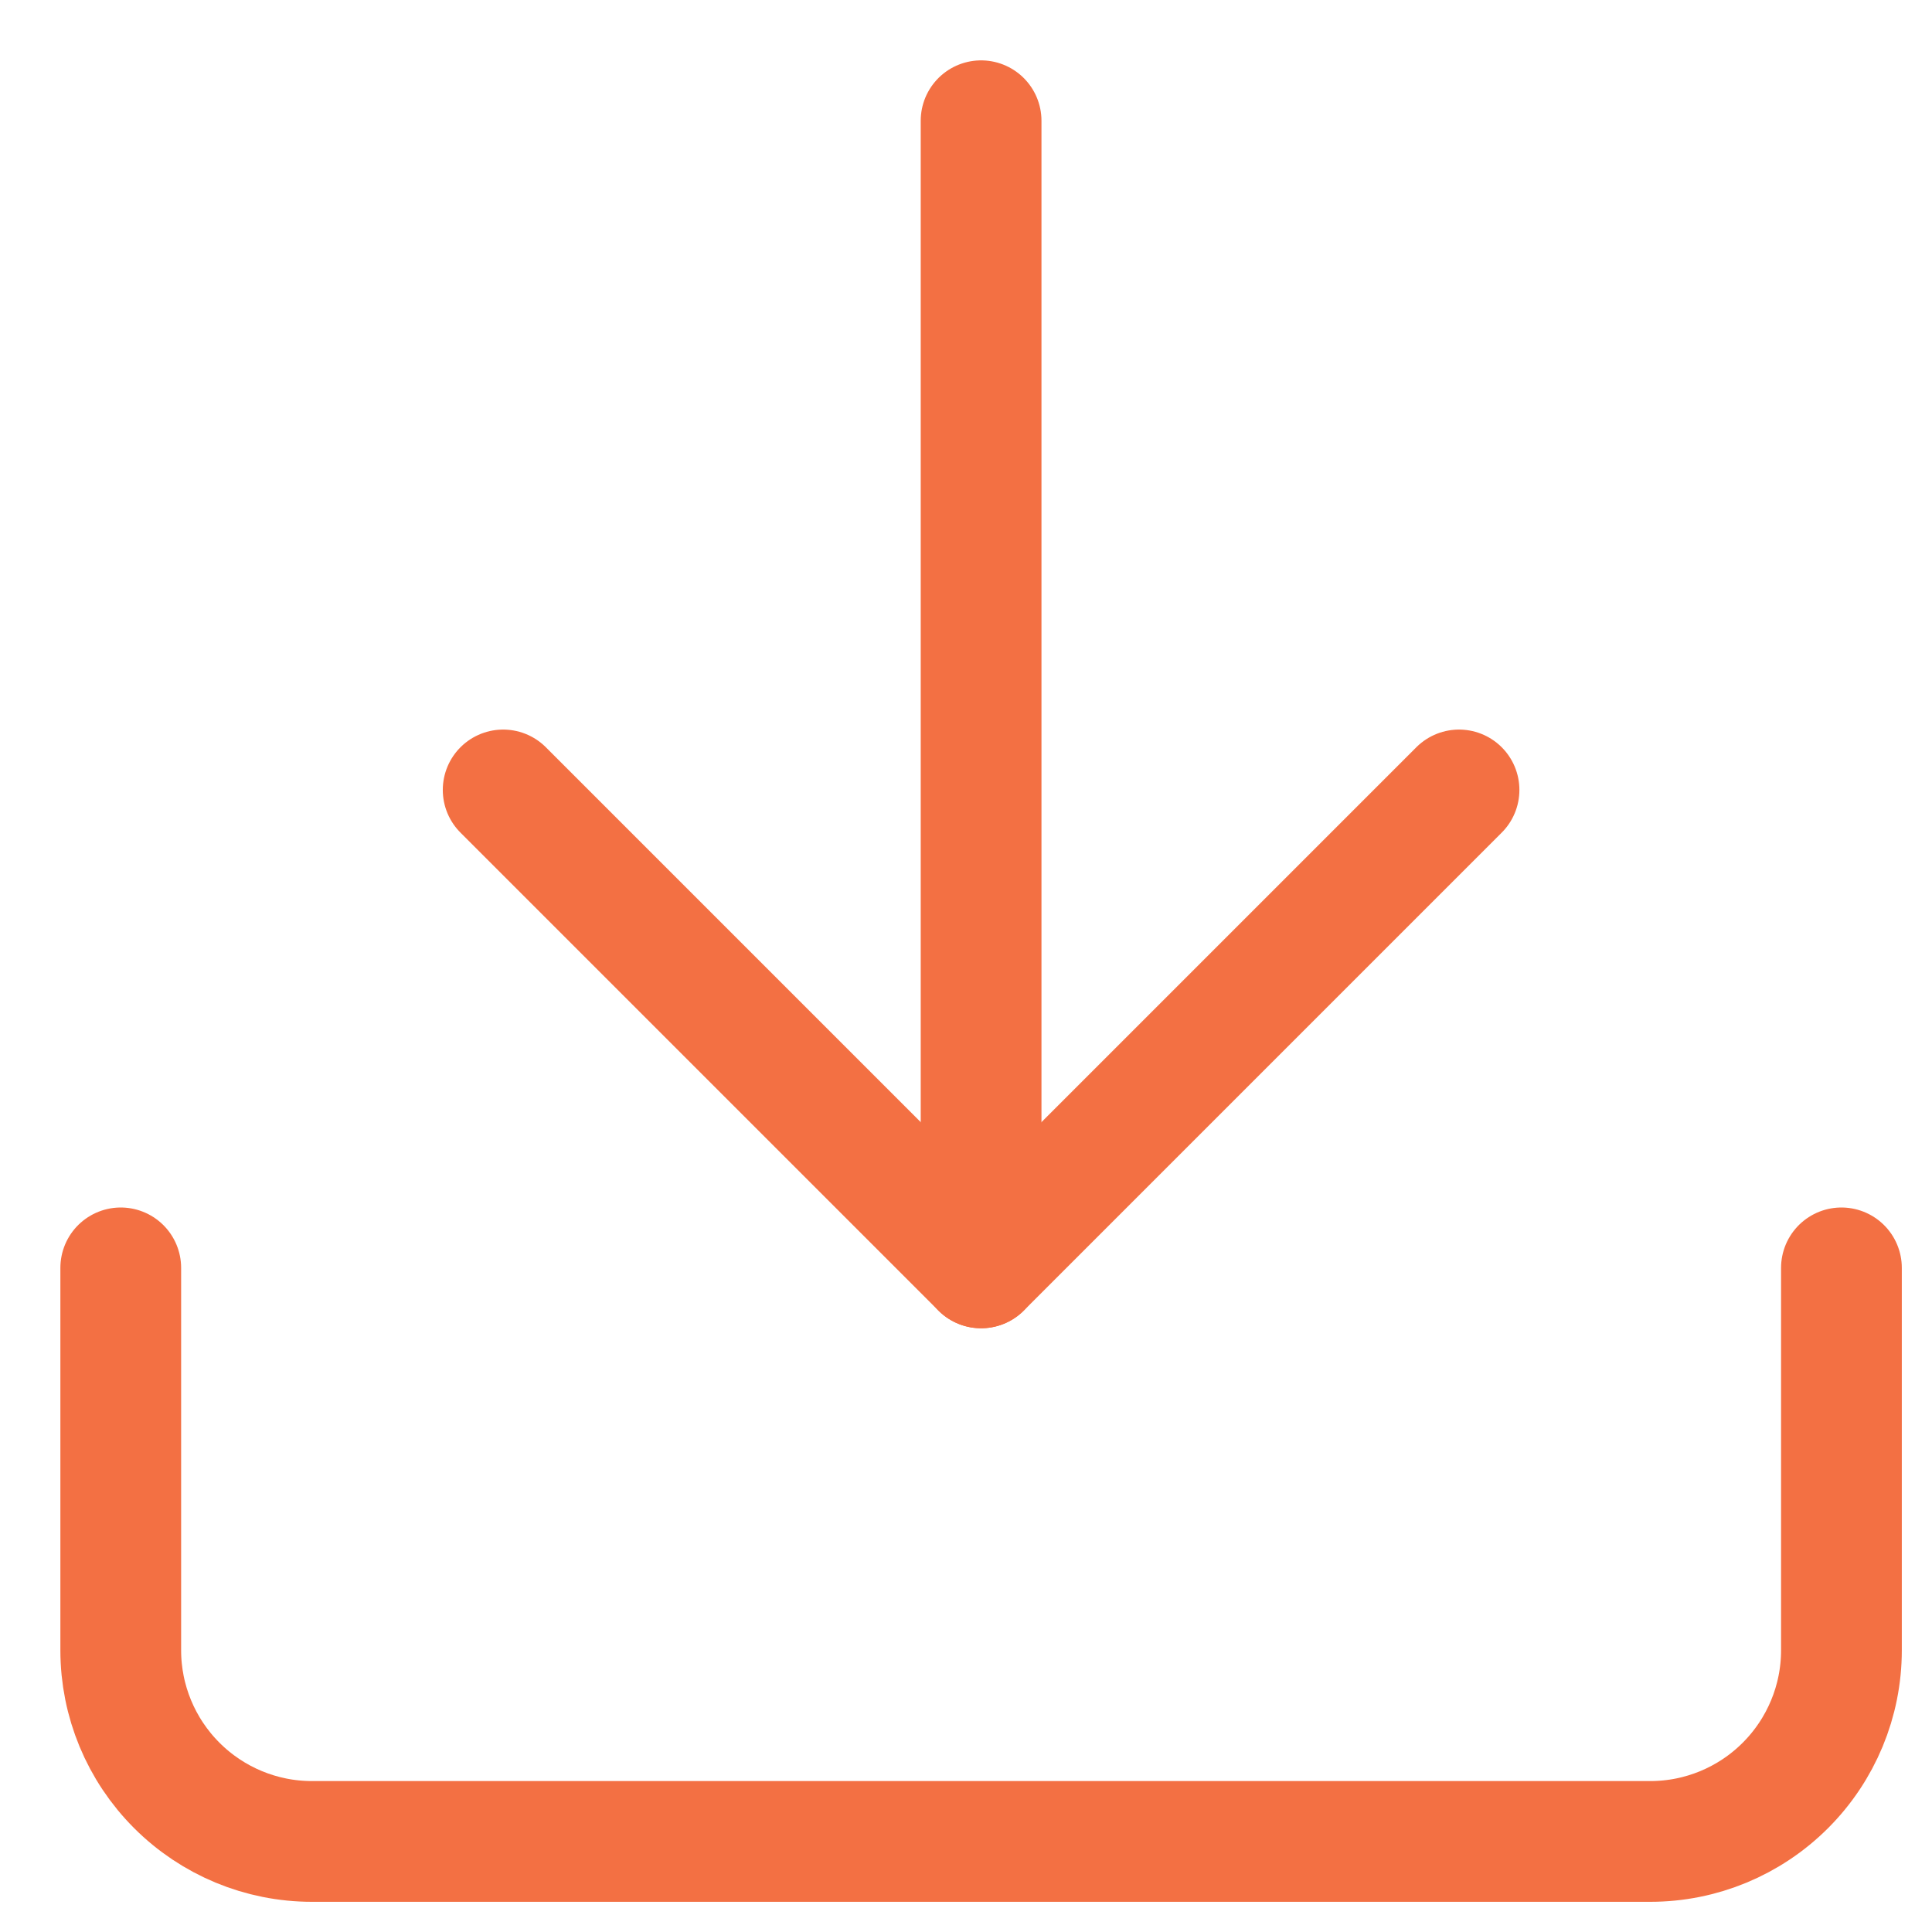
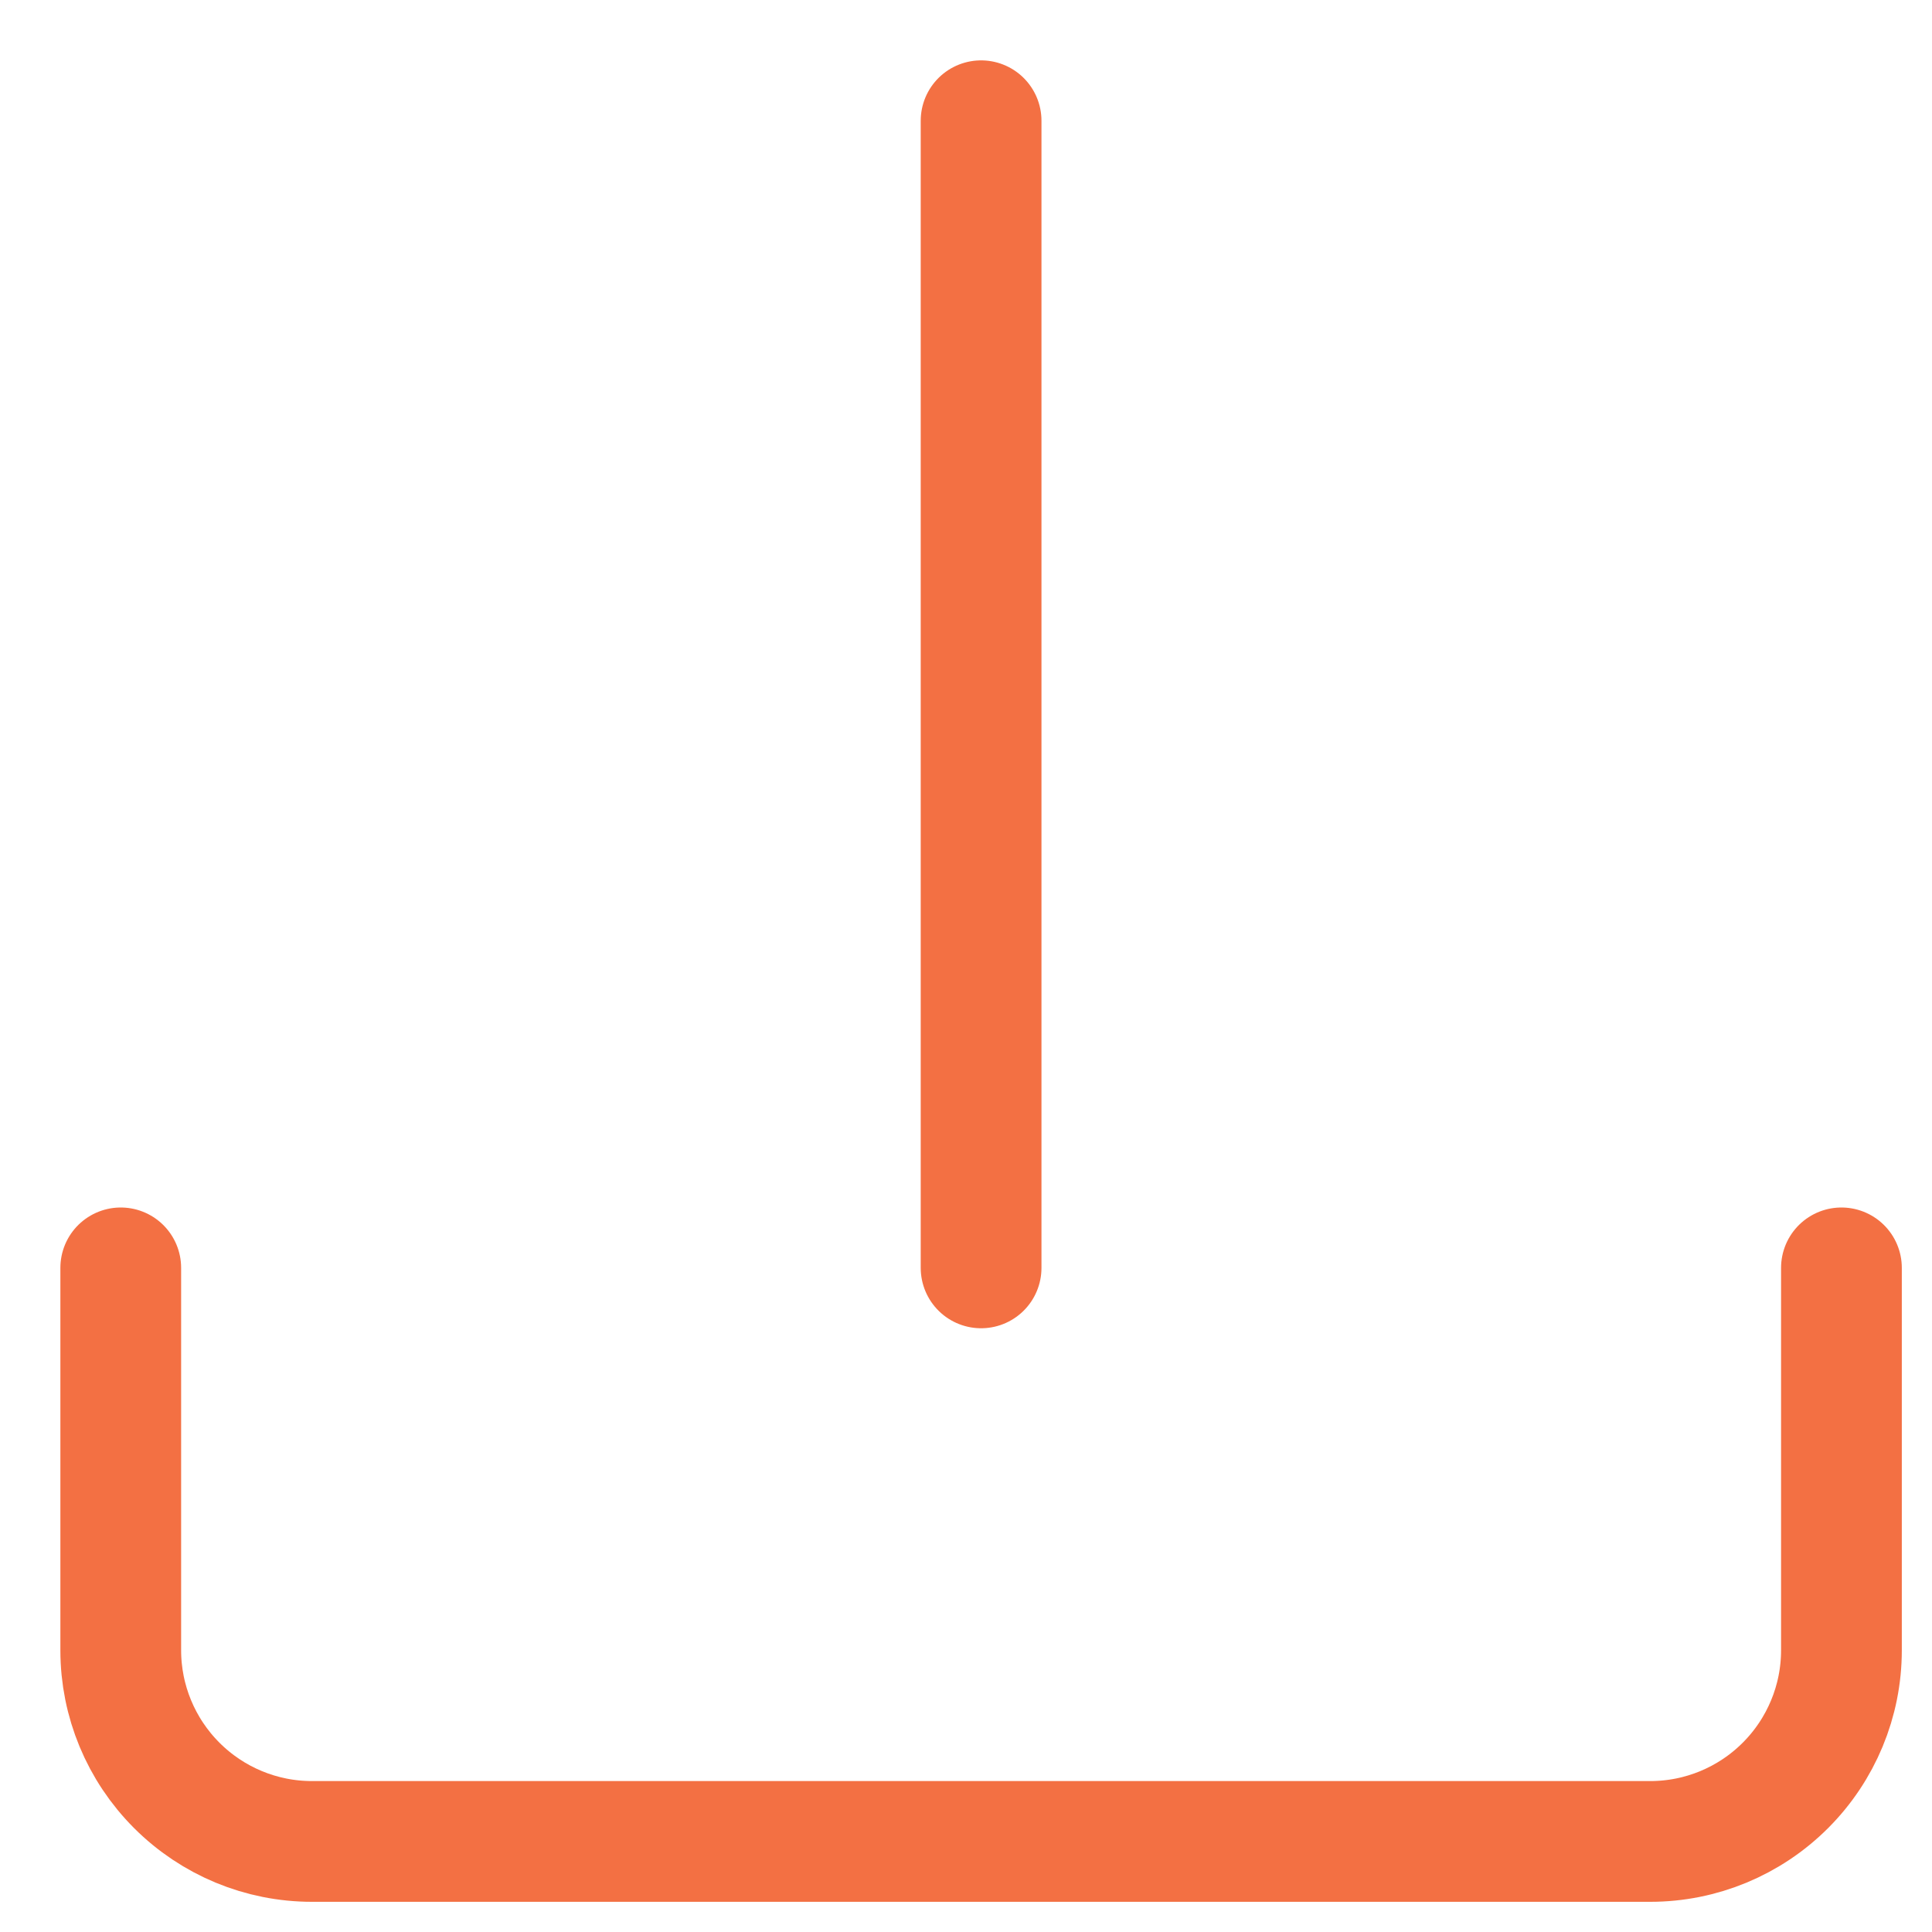
<svg xmlns="http://www.w3.org/2000/svg" width="16" height="16" viewBox="0 0 16 16" fill="none">
  <path d="M15.25 10.5V13.667C15.25 14.087 15.083 14.489 14.786 14.786C14.489 15.083 14.087 15.25 13.667 15.25H2.583C2.163 15.25 1.761 15.083 1.464 14.786C1.167 14.489 1 14.087 1 13.667V10.5" stroke="#F37043" stroke-linecap="round" stroke-linejoin="round" />
-   <path d="M4.167 6.542L8.125 10.5L12.083 6.542" stroke="#F37043" stroke-linecap="round" stroke-linejoin="round" />
  <path d="M8.125 10.5V1" stroke="#F37043" stroke-linecap="round" stroke-linejoin="round" />
</svg>